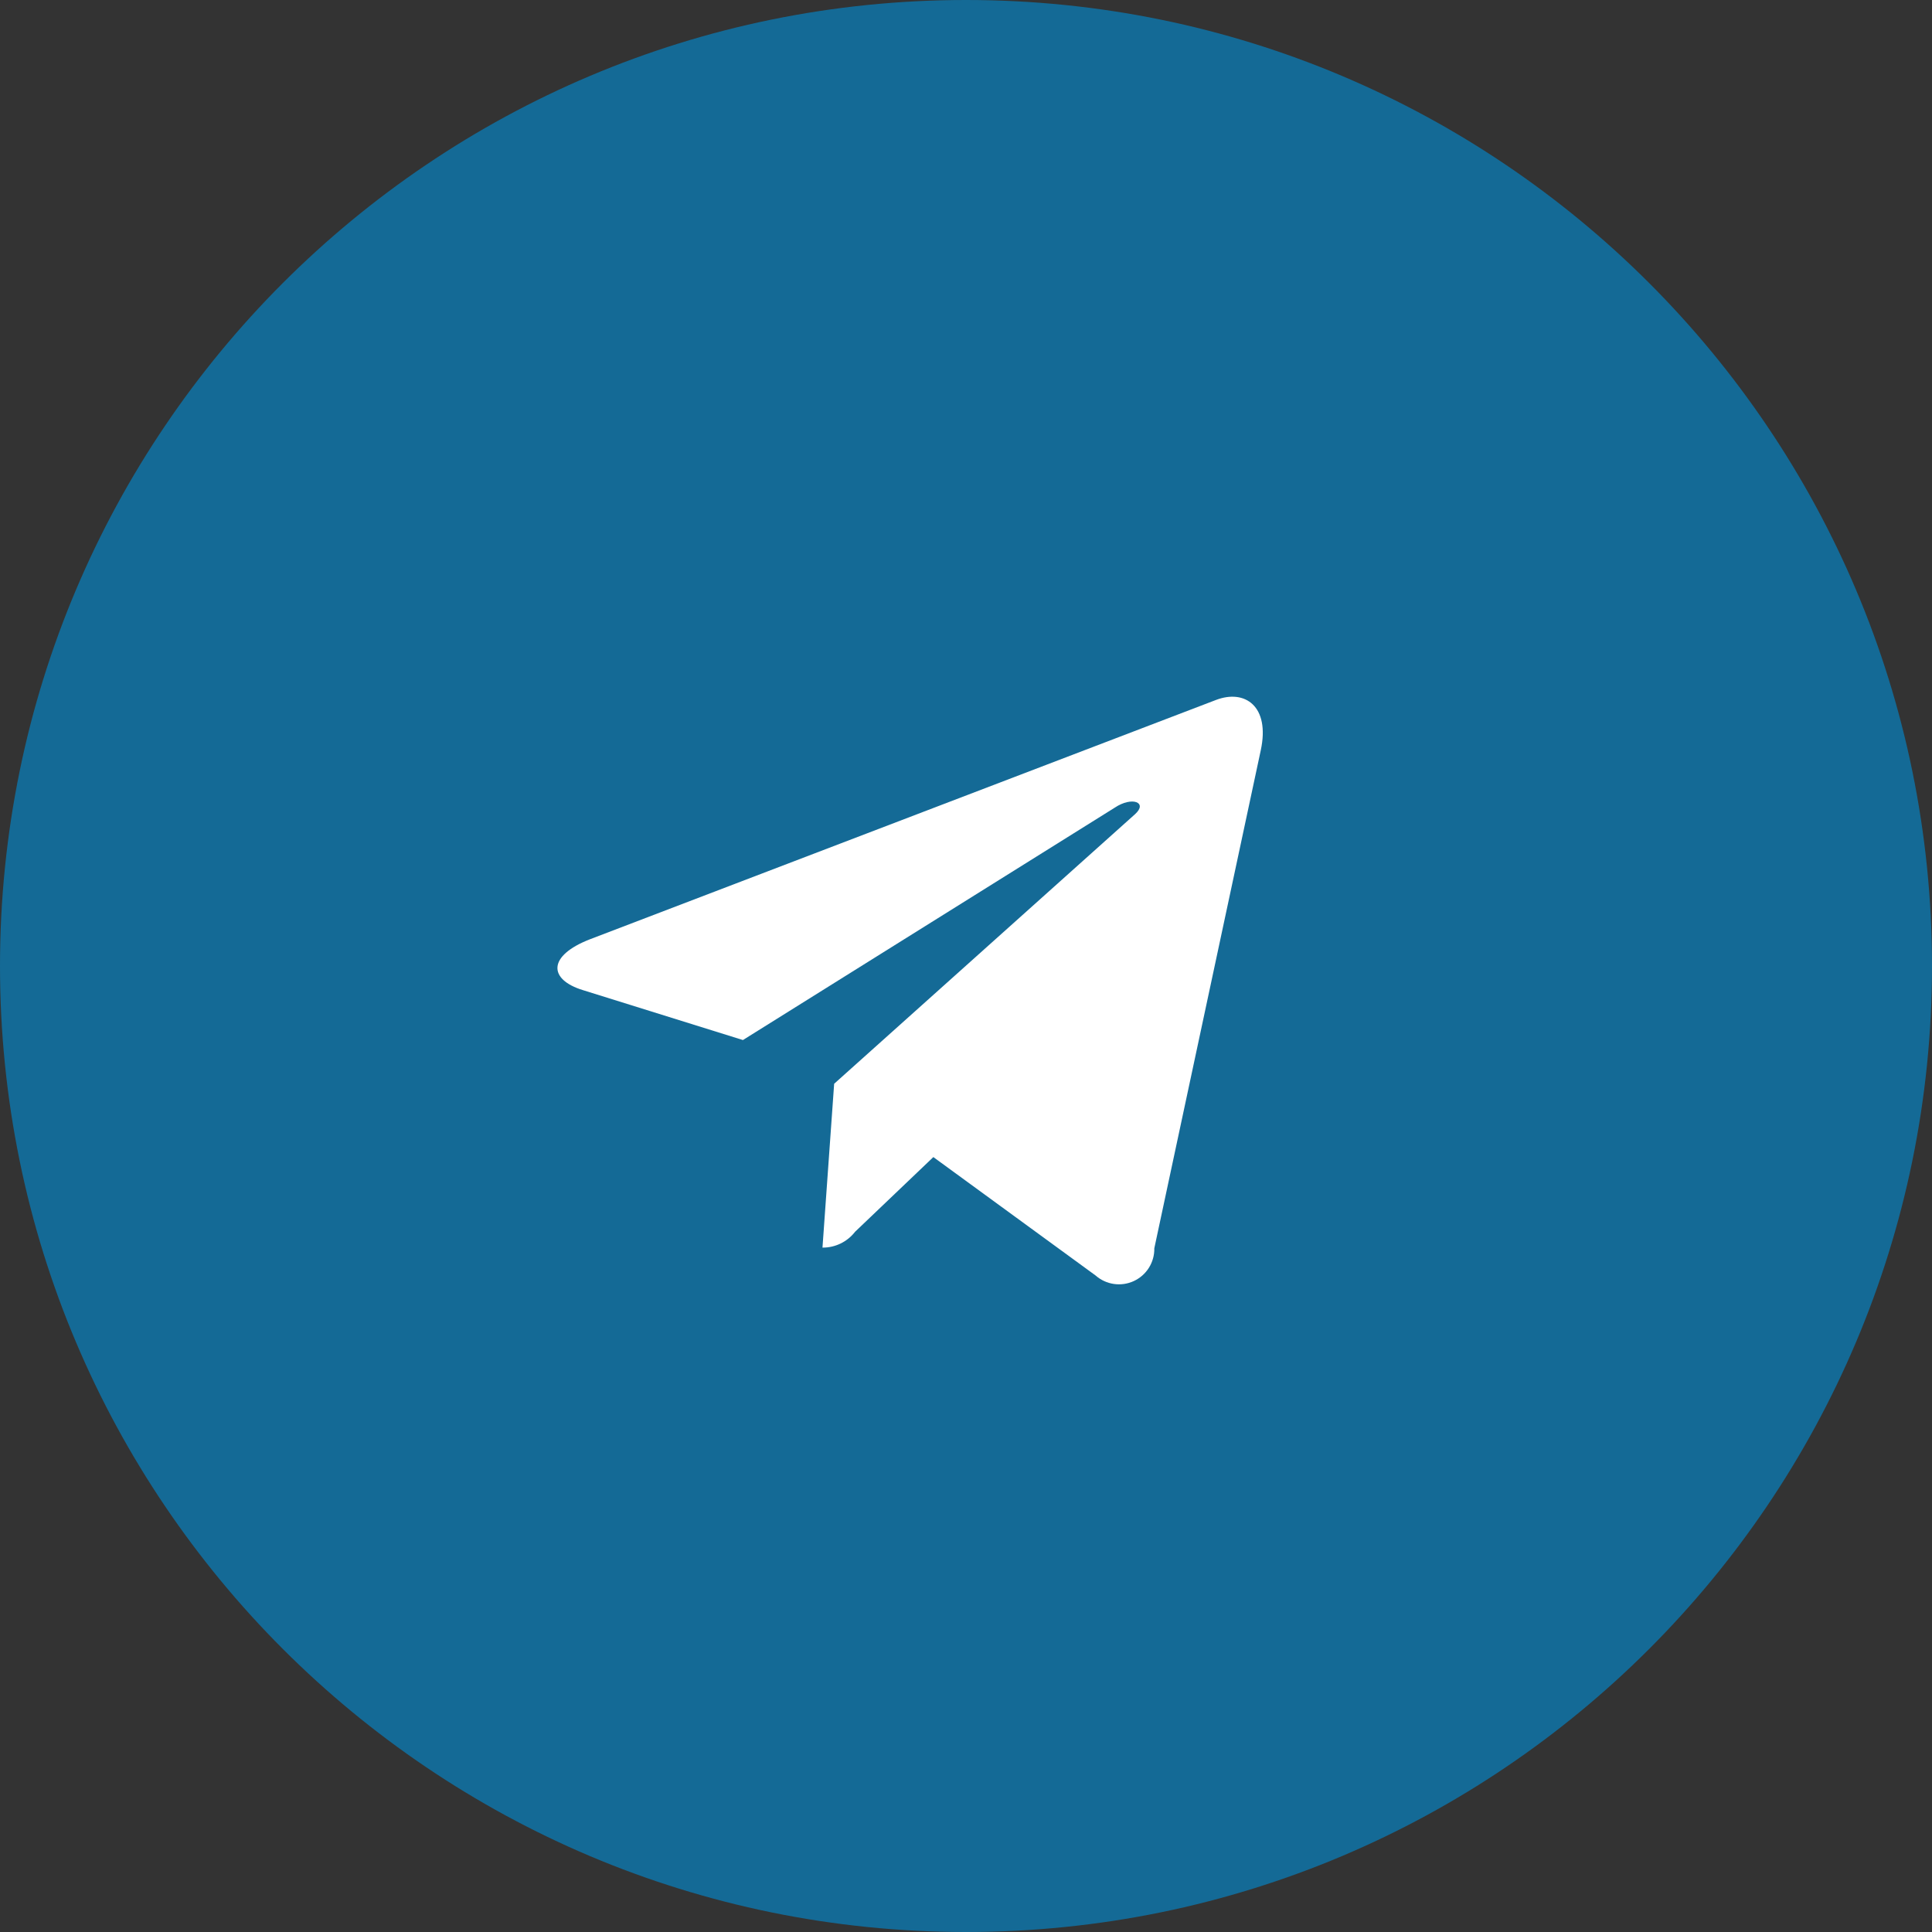
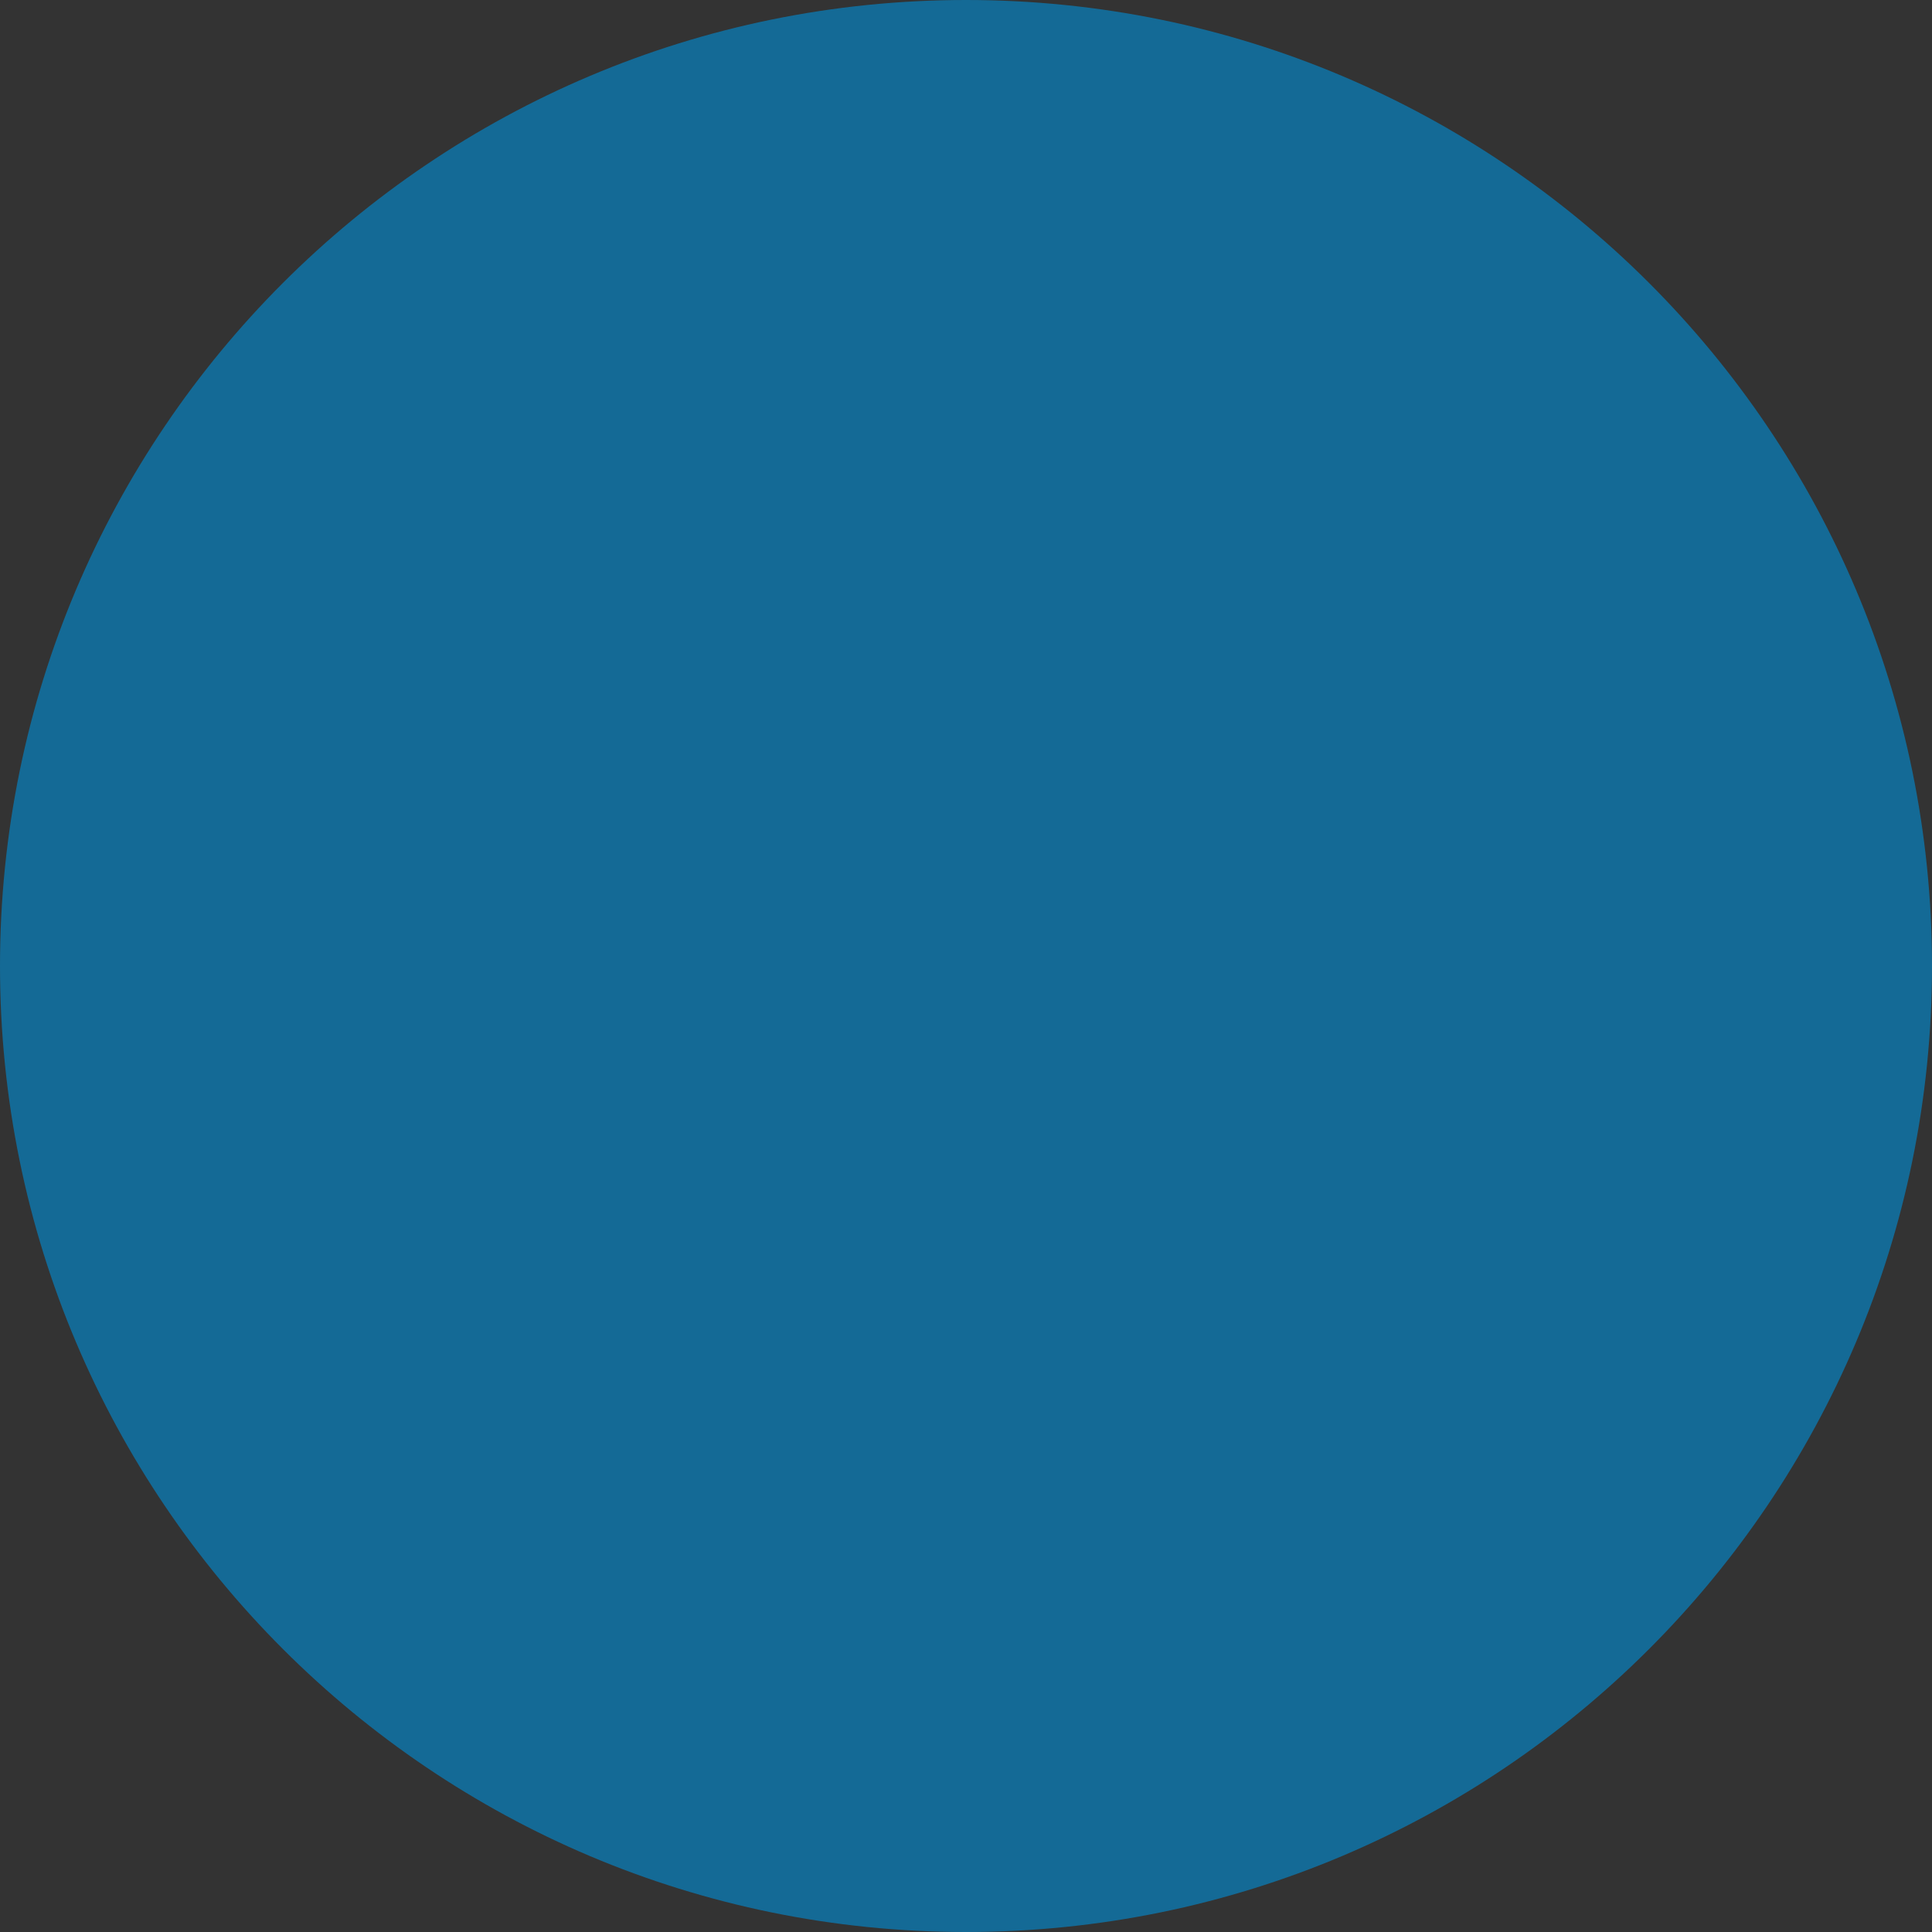
<svg xmlns="http://www.w3.org/2000/svg" width="176" height="176" viewBox="0 0 176 176" fill="none">
  <rect x="0" y="0" width="176" height="176" fill="#333333" stroke="none" />
  <path d="M88 176C136.601 176 176 136.601 176 88C176 39.399 136.601 0 88 0C39.399 0 0 39.399 0 88C0 136.601 39.399 176 88 176Z" fill="#146A96" />
-   <path fill-rule="evenodd" clip-rule="evenodd" d="M75.989 98.728L74.926 113.654C75.498 113.658 76.064 113.53 76.579 113.28C77.094 113.03 77.544 112.664 77.895 112.211L85.026 105.407L99.805 116.194C100.274 116.607 100.853 116.875 101.471 116.965C102.09 117.055 102.721 116.963 103.288 116.701C103.855 116.438 104.334 116.016 104.665 115.486C104.996 114.956 105.167 114.341 105.155 113.716L114.854 68.341C115.713 64.328 113.405 62.76 110.777 63.763L53.765 85.557C49.873 87.062 49.933 89.226 53.103 90.198L67.679 94.745L101.545 73.579C103.138 72.512 104.587 73.108 103.395 74.174L75.989 98.728Z" fill="white" />
</svg>